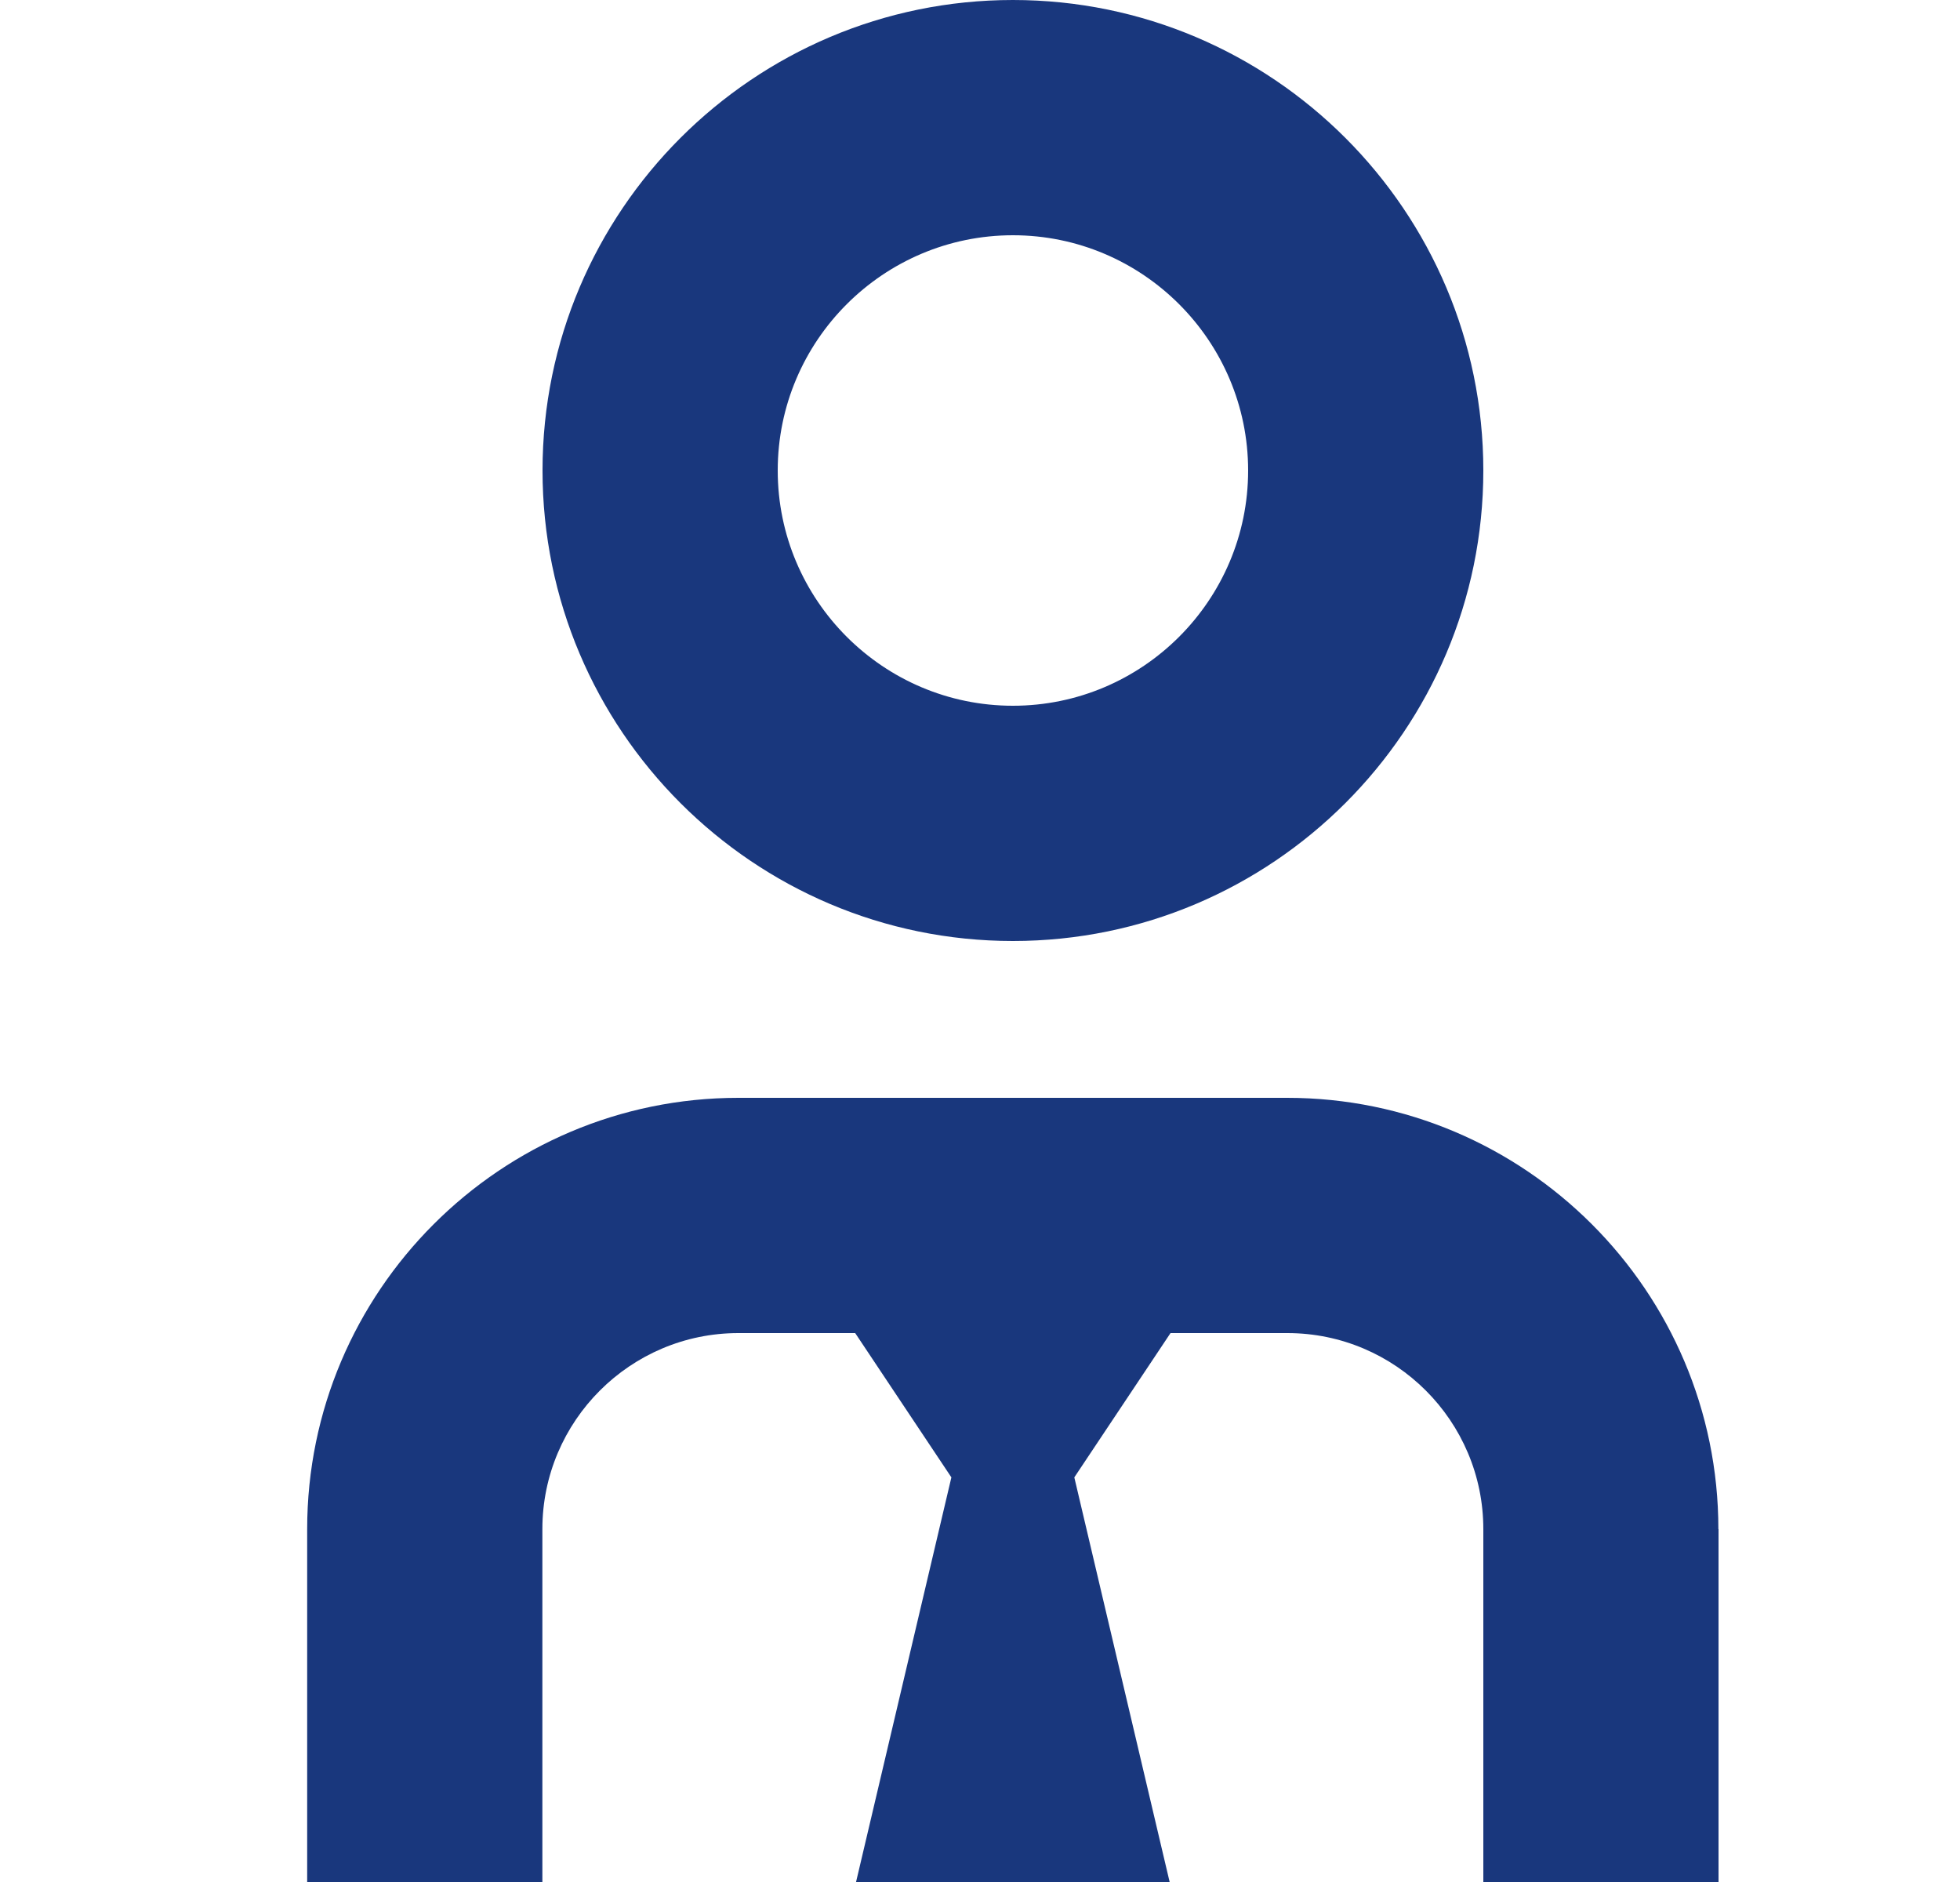
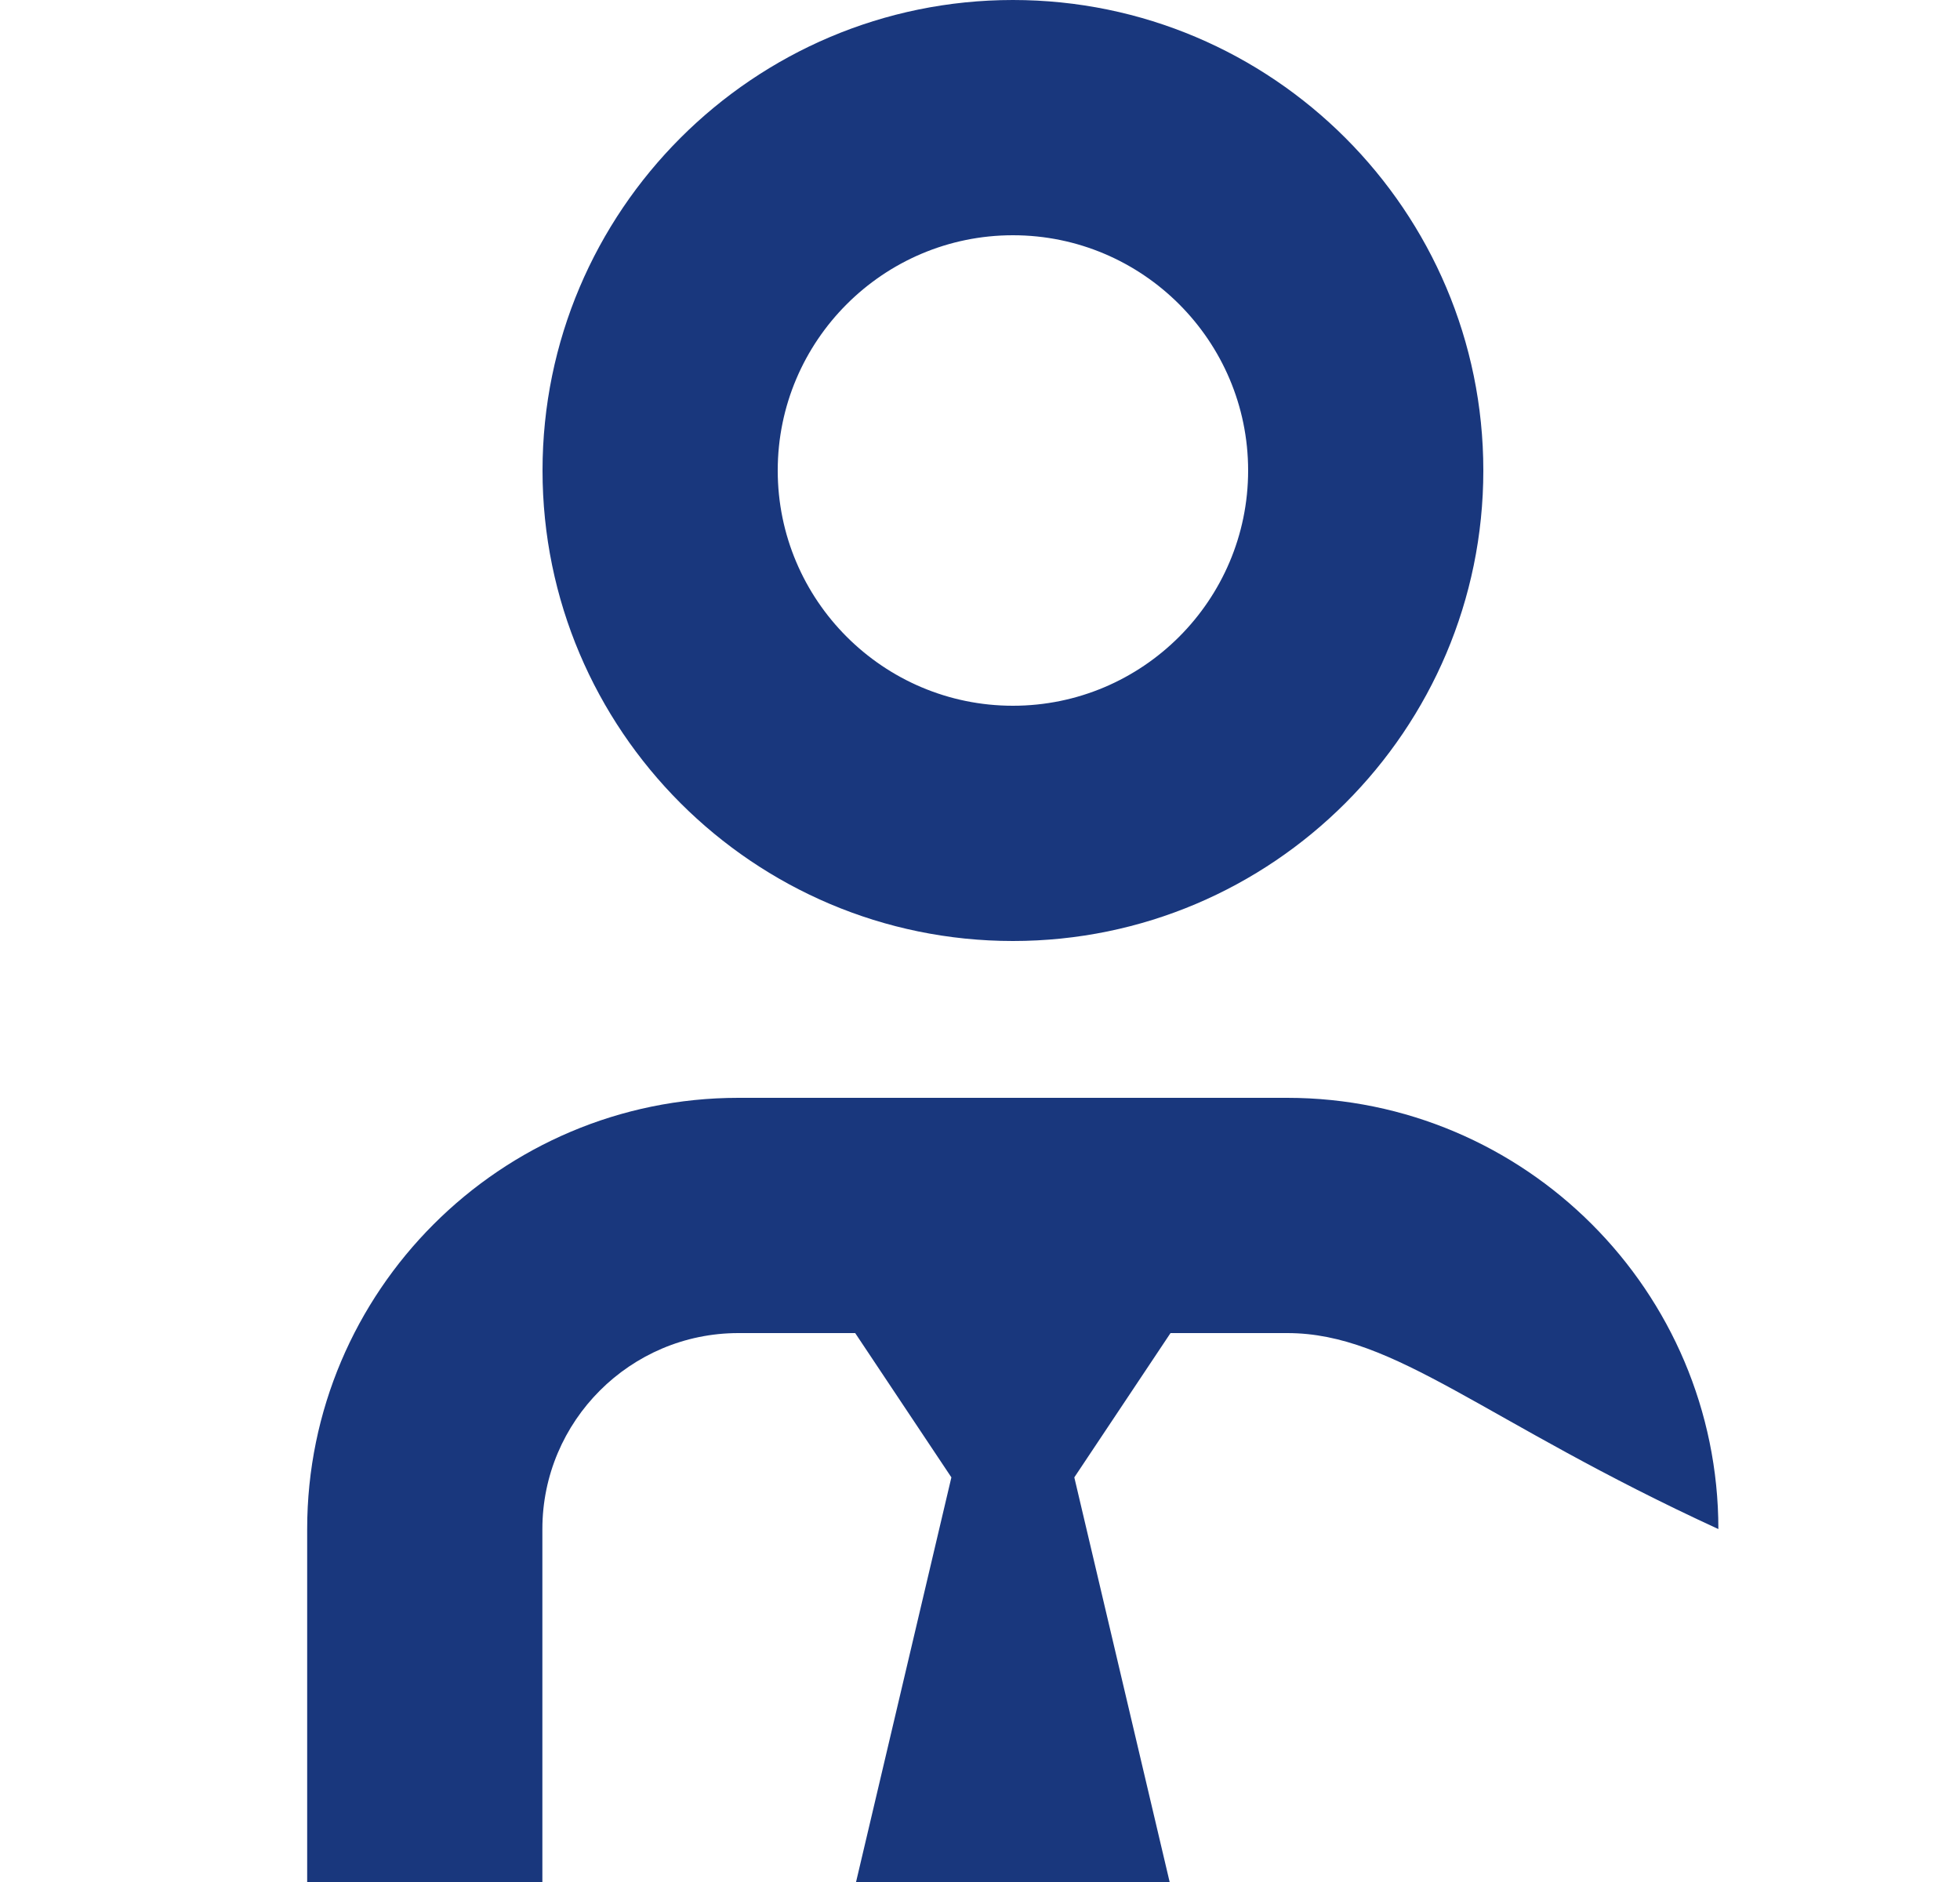
<svg xmlns="http://www.w3.org/2000/svg" width="25" height="24" viewBox="0 0 25 24" fill="none">
-   <path d="M21.92 19.5V24H18.92V19.5C18.92 18.122 17.799 17 16.42 17H14.93L13.703 18.84L14.919 24H10.919L12.135 18.84L10.908 17H9.418C8.04 17 6.918 18.122 6.918 19.5V24H3.918V19.5C3.918 16.467 6.385 14 9.418 14H16.418C19.45 14 21.918 16.467 21.918 19.5H21.92ZM6.92 6C6.92 2.691 9.611 0 12.92 0C16.229 0 18.92 2.691 18.92 6C18.92 9.309 16.229 12 12.92 12C9.611 12 6.92 9.309 6.92 6ZM9.92 6C9.92 7.654 11.266 9 12.92 9C14.574 9 15.92 7.654 15.92 6C15.92 4.346 14.574 3 12.92 3C11.266 3 9.92 4.346 9.92 6Z" fill="#19377D" />
+   <path d="M21.92 19.5V24V19.5C18.92 18.122 17.799 17 16.42 17H14.93L13.703 18.84L14.919 24H10.919L12.135 18.84L10.908 17H9.418C8.04 17 6.918 18.122 6.918 19.5V24H3.918V19.5C3.918 16.467 6.385 14 9.418 14H16.418C19.45 14 21.918 16.467 21.918 19.5H21.92ZM6.92 6C6.92 2.691 9.611 0 12.92 0C16.229 0 18.92 2.691 18.92 6C18.92 9.309 16.229 12 12.92 12C9.611 12 6.92 9.309 6.92 6ZM9.92 6C9.92 7.654 11.266 9 12.92 9C14.574 9 15.92 7.654 15.92 6C15.92 4.346 14.574 3 12.92 3C11.266 3 9.92 4.346 9.92 6Z" fill="#19377D" />
</svg>